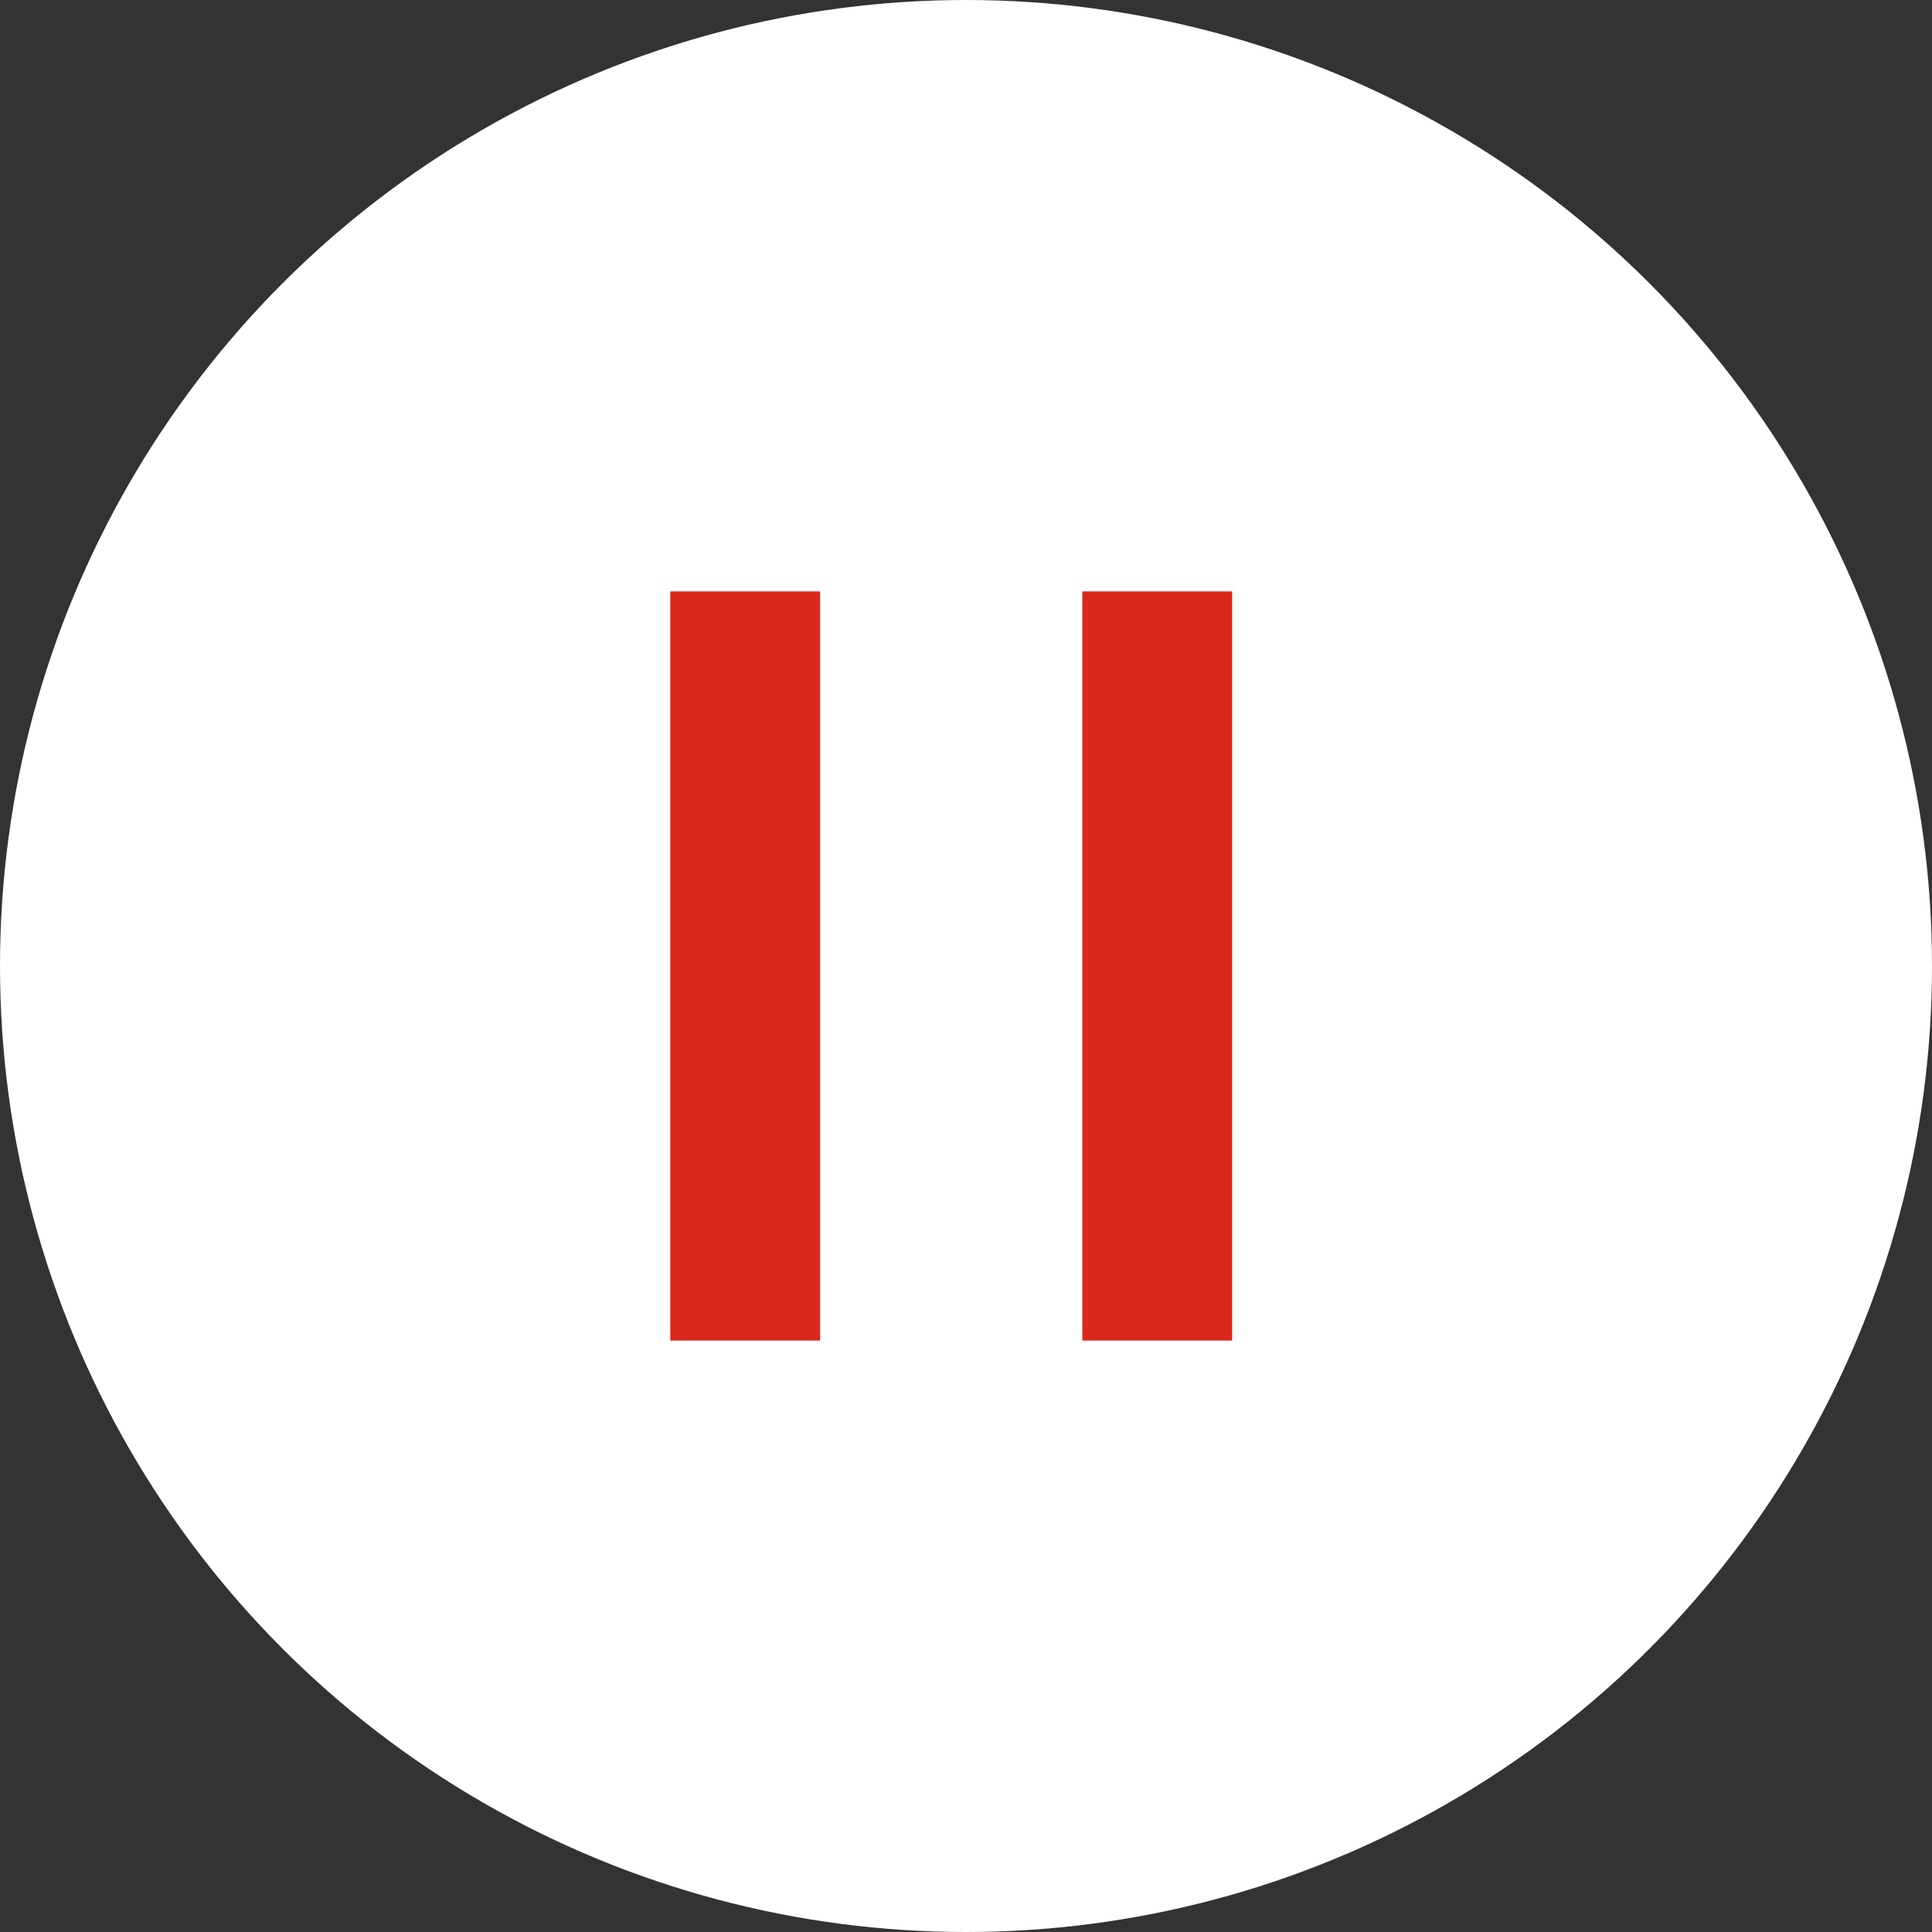
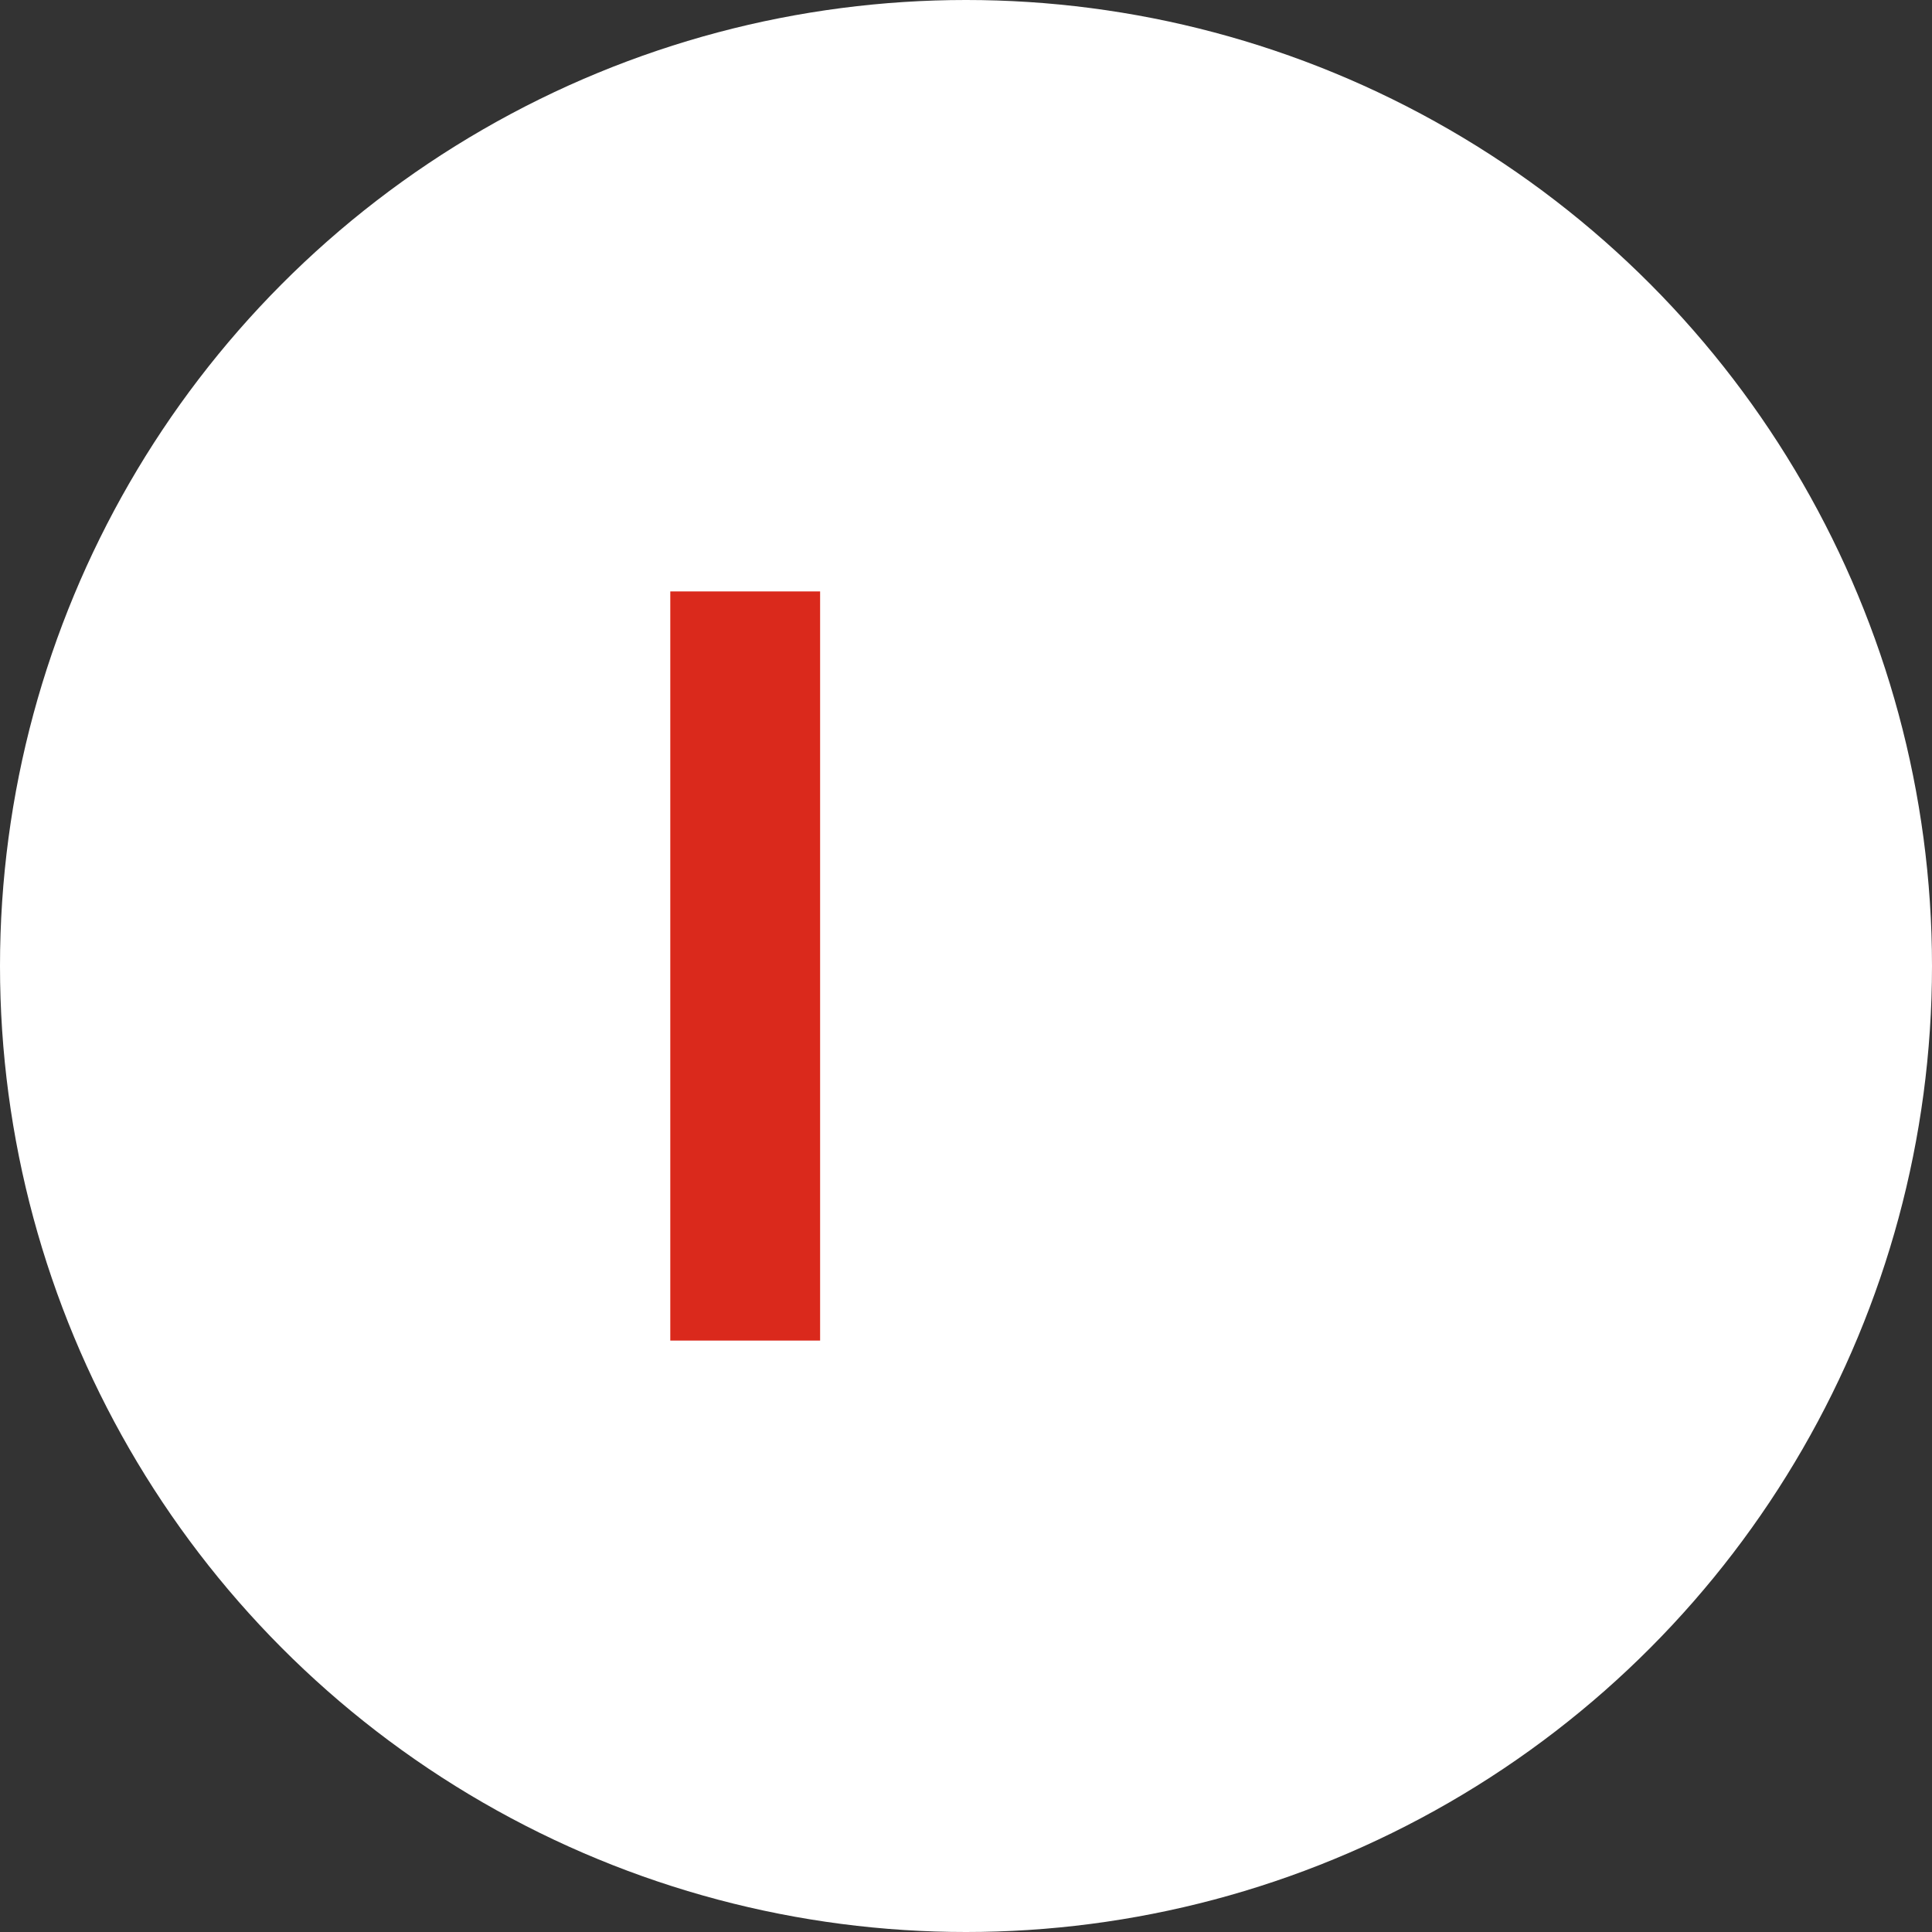
<svg xmlns="http://www.w3.org/2000/svg" width="49" height="49" viewBox="0 0 49 49" fill="none">
  <rect x="0" y="0" width="49" height="49" fill="#333333" stroke="none" />
  <circle cx="24.5" cy="24.5" r="24.5" fill="white" />
  <path fill-rule="evenodd" clip-rule="evenodd" d="M17 34V15H20.8V34H17Z" fill="#DA291C" />
-   <path fill-rule="evenodd" clip-rule="evenodd" d="M27.45 34V15H31.25V34H27.45Z" fill="#DA291C" />
</svg>